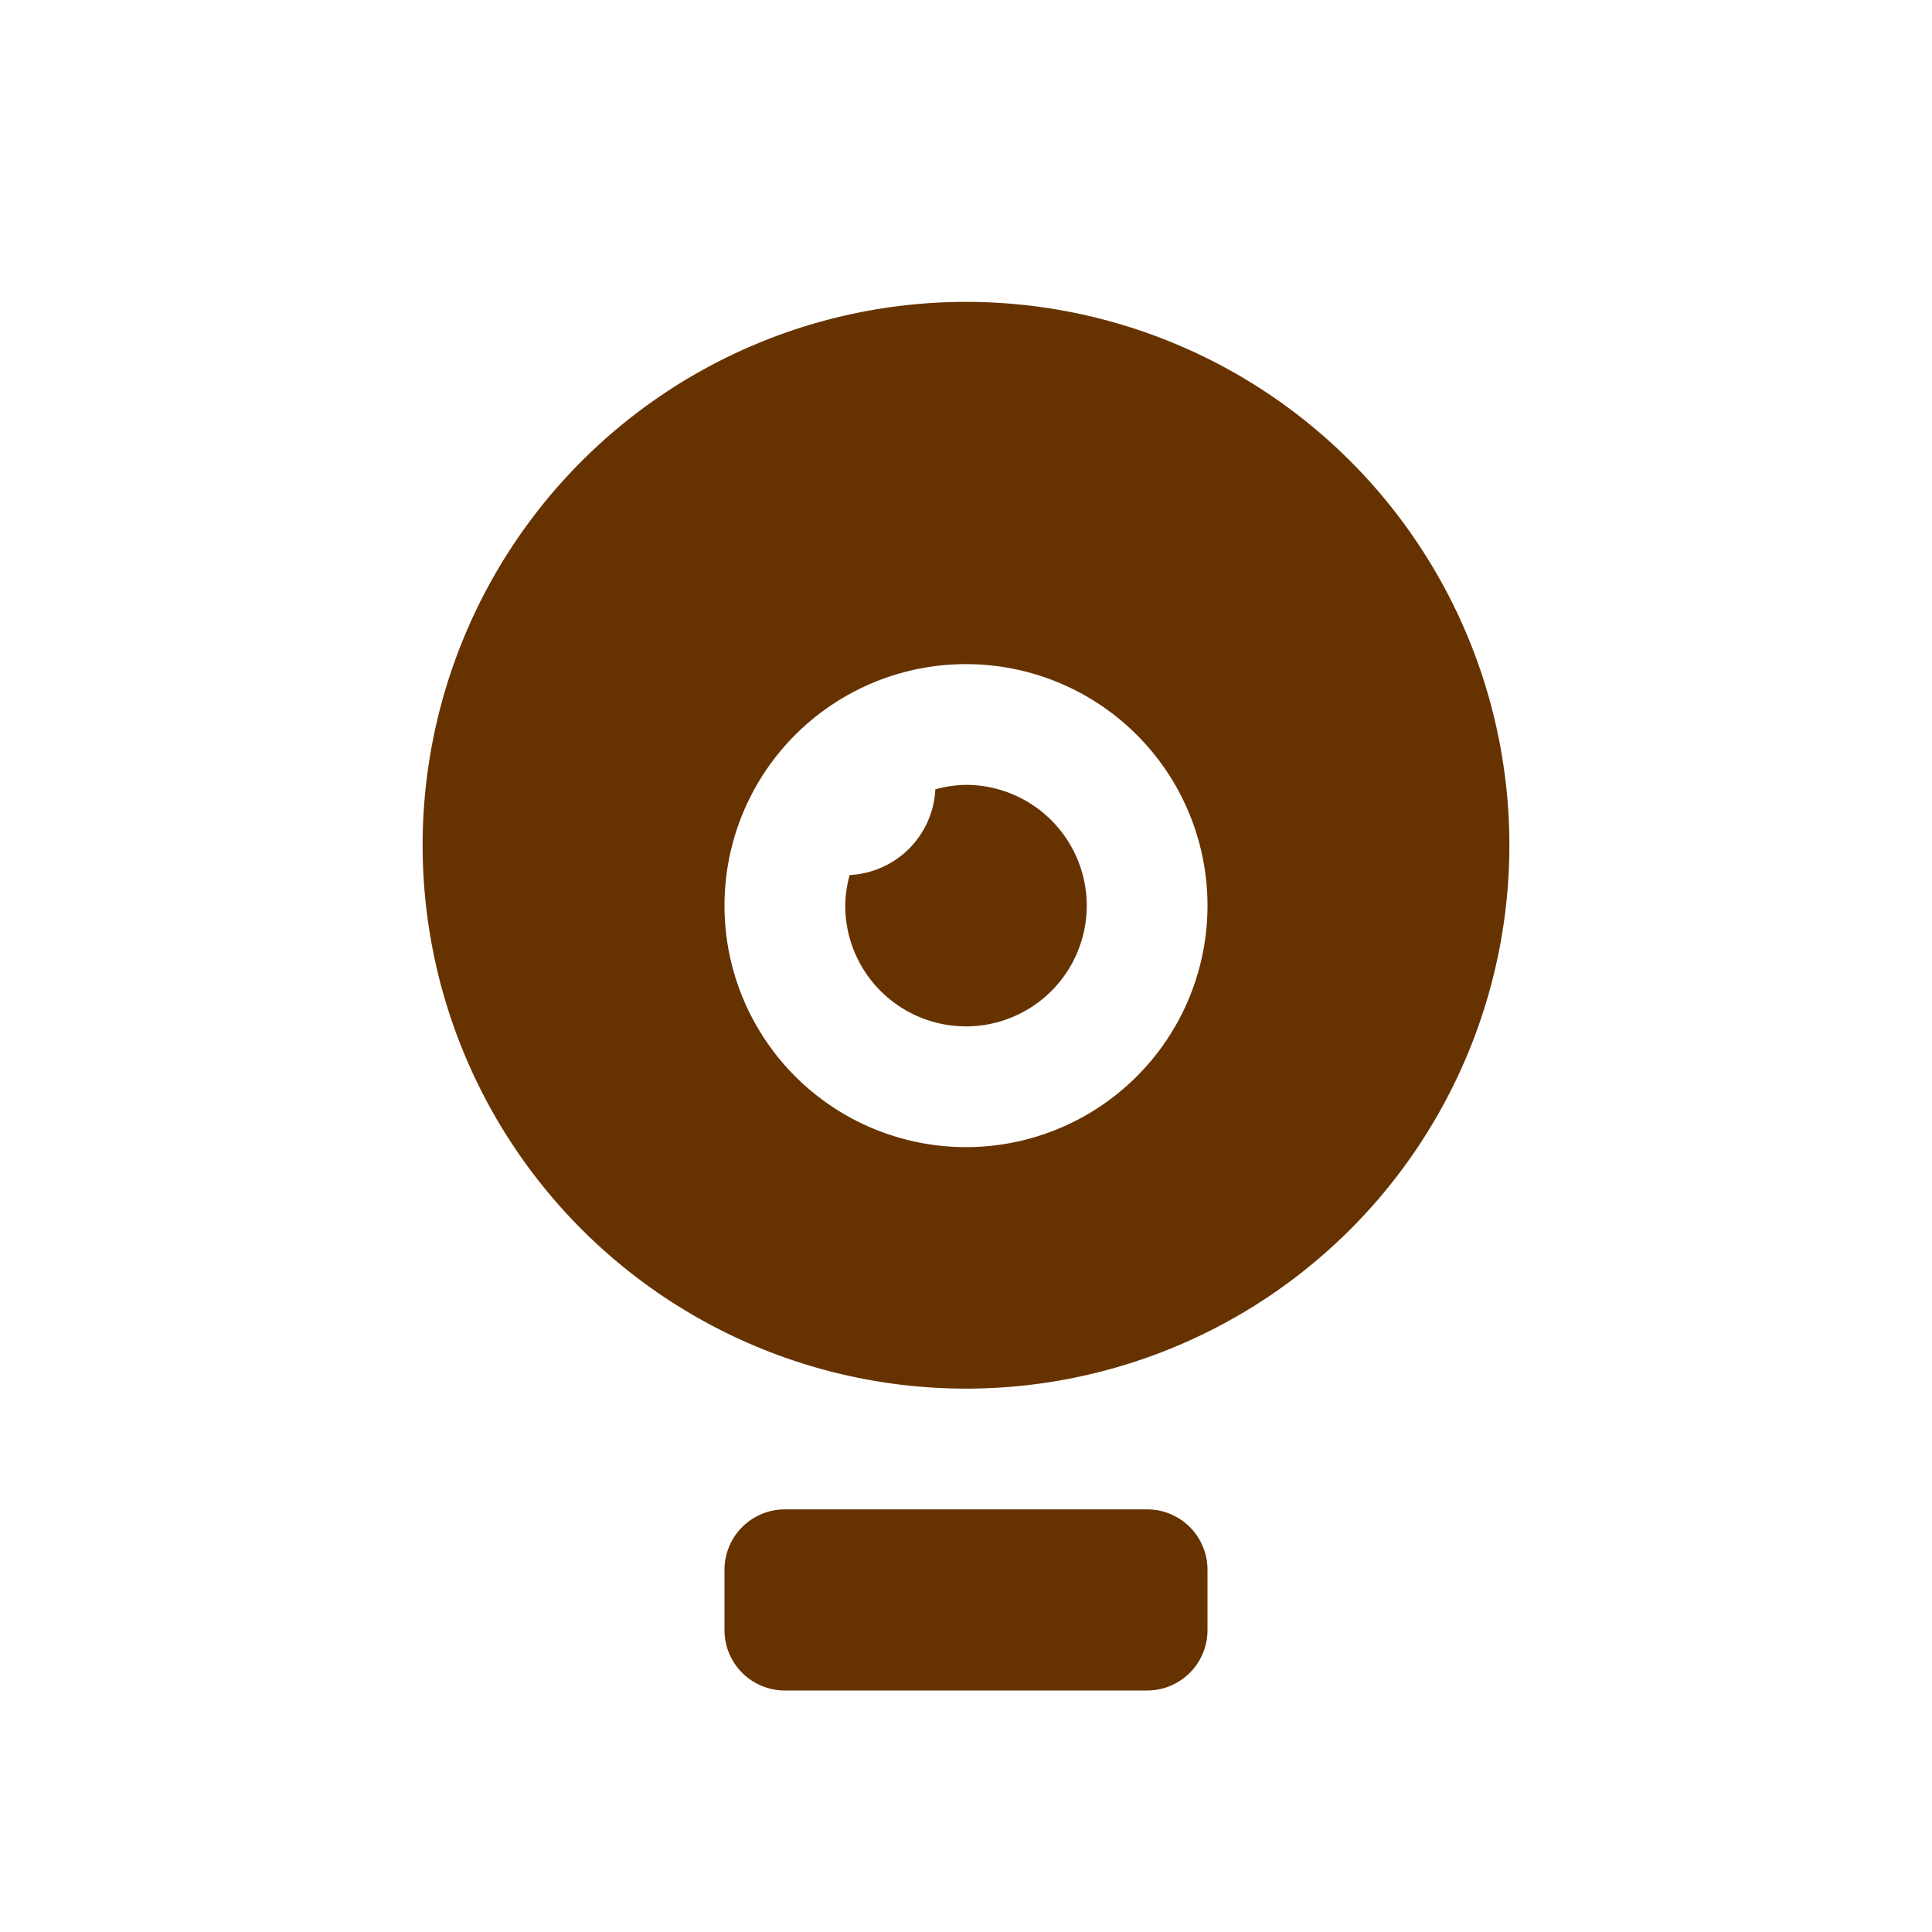
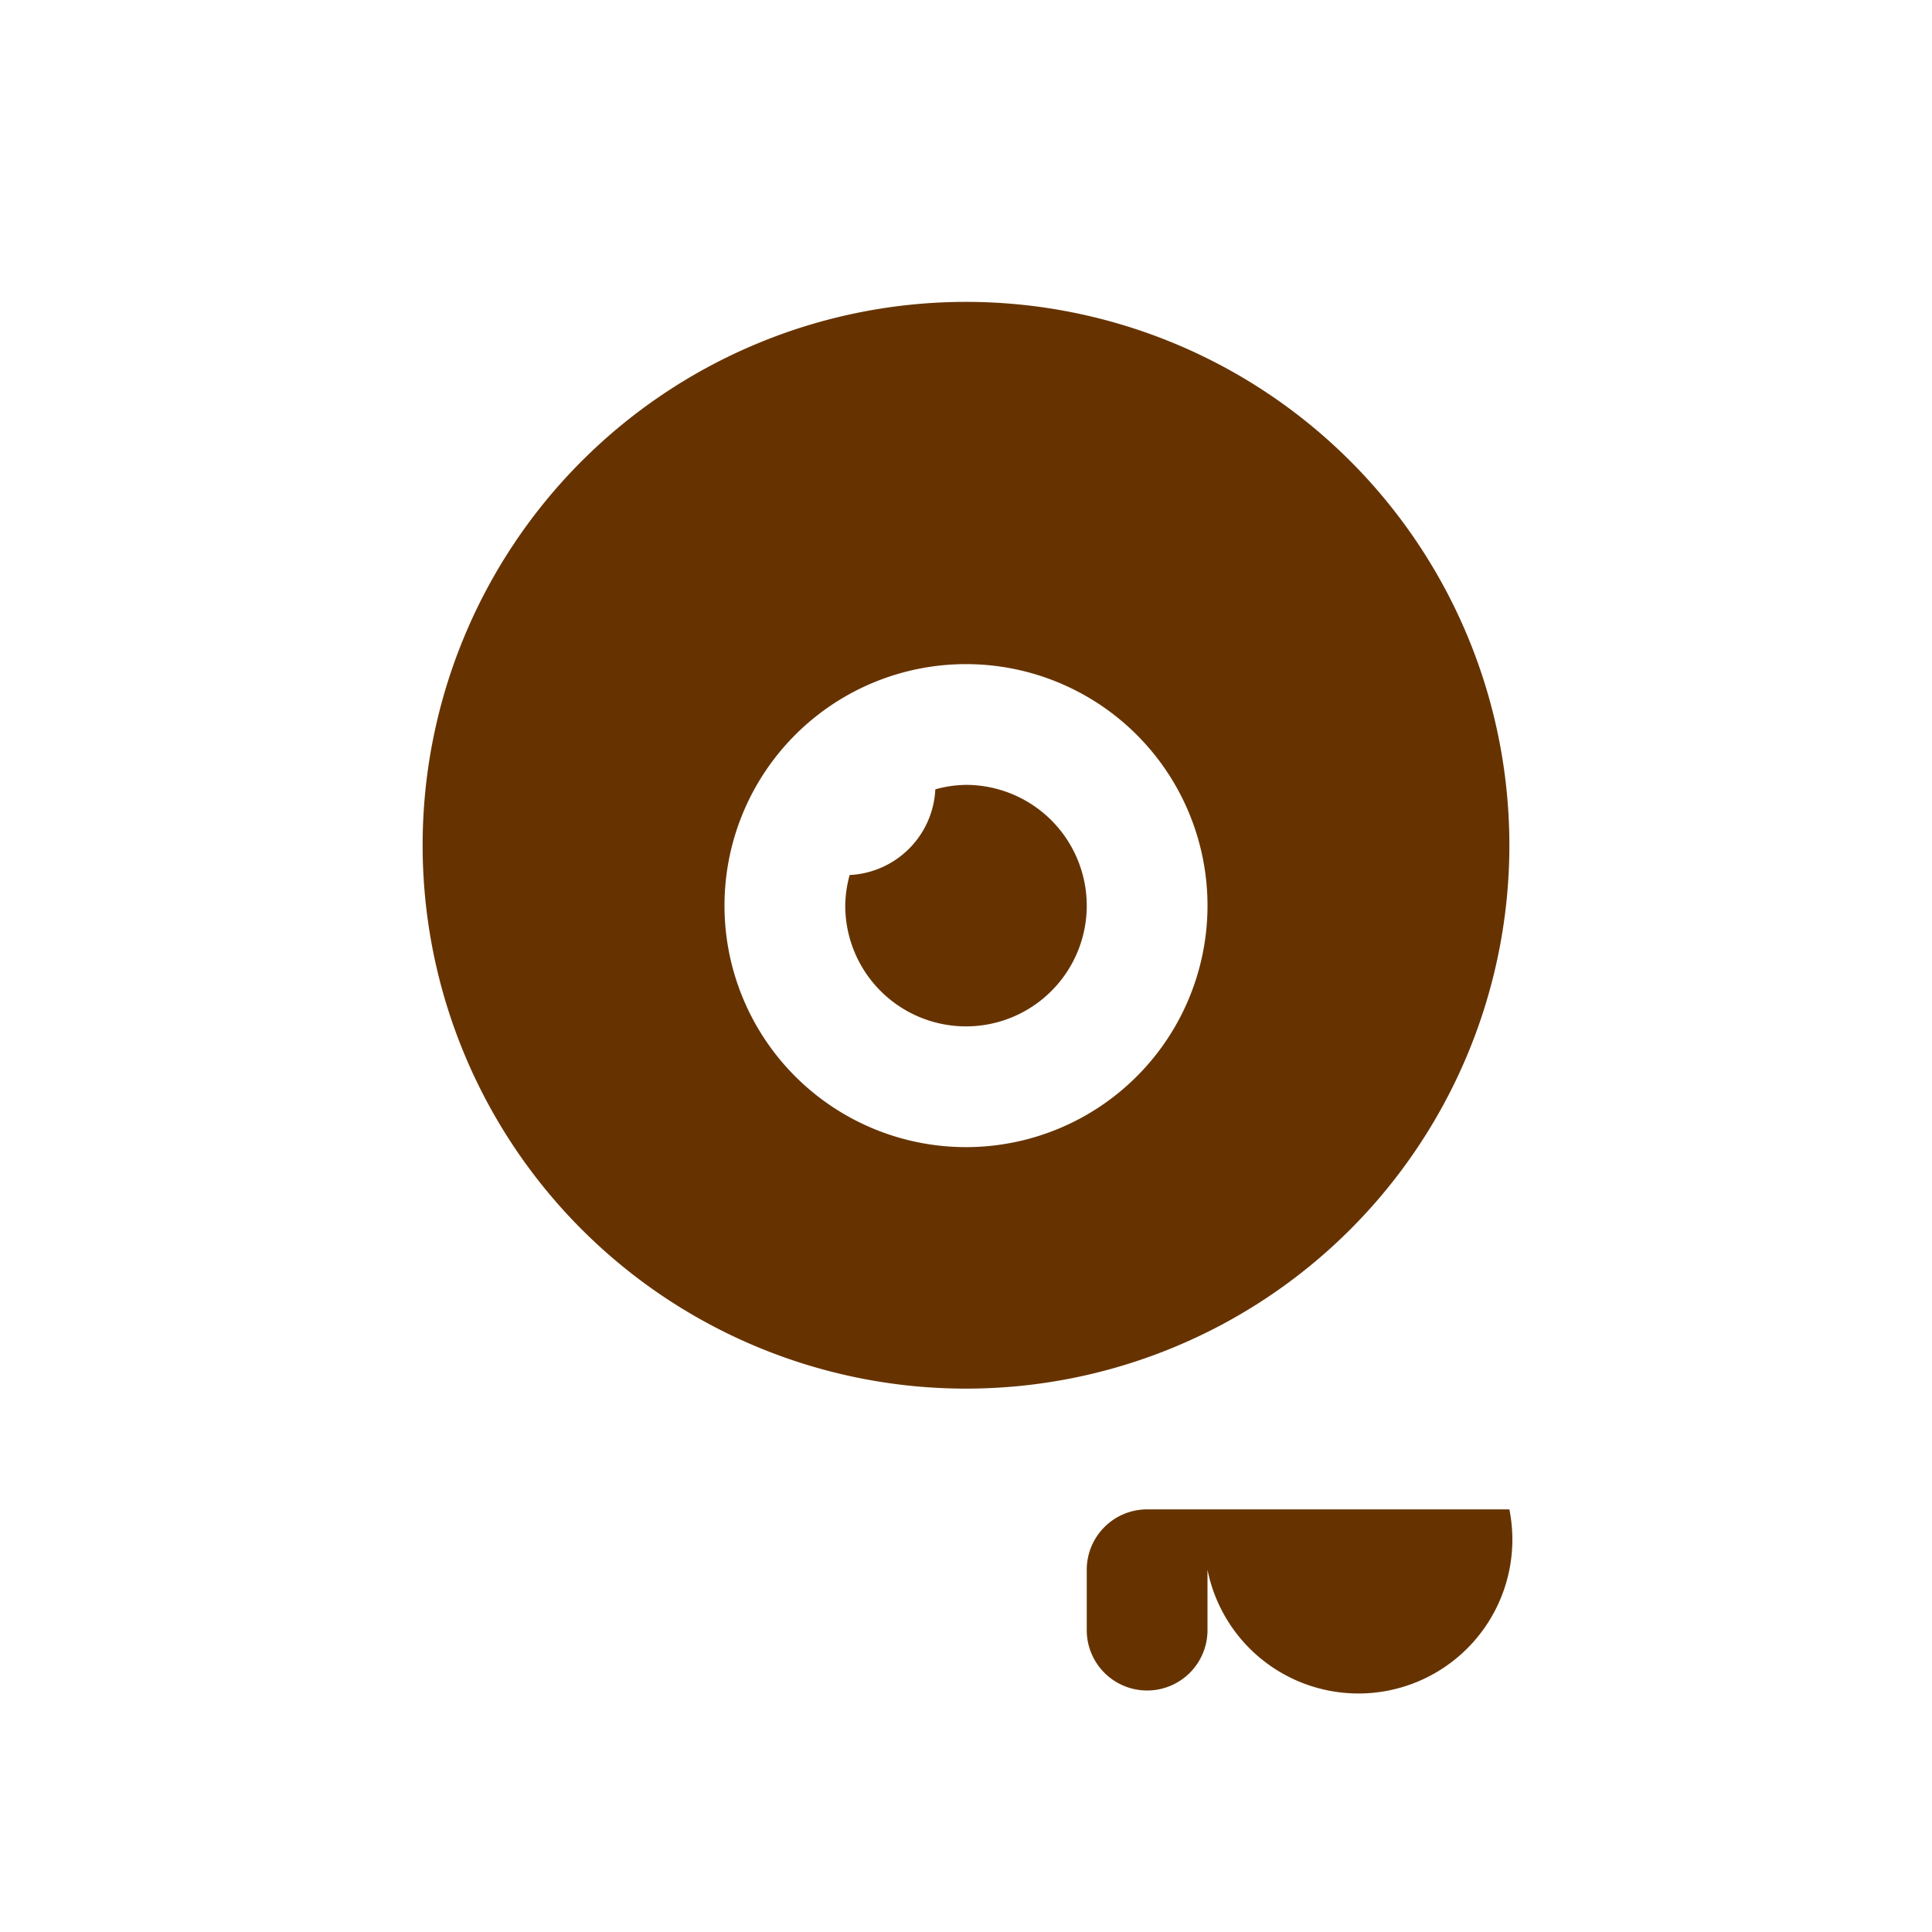
<svg xmlns="http://www.w3.org/2000/svg" xmlns:ns1="http://sodipodi.sourceforge.net/DTD/sodipodi-0.dtd" xmlns:ns2="http://www.inkscape.org/namespaces/inkscape" id="glyphicons-basic" viewBox="0 0 32 32" version="1.1" ns1:docname="glyphicons-basic-409-webcam.svg" ns2:version="0.92.5 (2060ec1f9f, 2020-04-08)">
  <defs id="defs6" />
  <ns1:namedview pagecolor="#ffffff" bordercolor="#666666" borderopacity="1" objecttolerance="10" gridtolerance="10" guidetolerance="10" ns2:pageopacity="0" ns2:pageshadow="2" ns2:window-width="1920" ns2:window-height="1009" id="namedview4" showgrid="false" ns2:zoom="7.375" ns2:cx="16" ns2:cy="16" ns2:window-x="-8" ns2:window-y="-8" ns2:window-maximized="1" ns2:current-layer="glyphicons-basic" />
-   <path id="webcam" d="M16,5a9,9,0,1,0,9,9A9,9,0,0,0,16,5Zm0,14a4,4,0,1,1,4-4A4,4,0,0,1,16,19Zm2-4a2,2,0,0,1-4,0,1.974,1.974,0,0,1,.073-.507,1.493,1.493,0,0,0,1.419-1.419A1.975,1.975,0,0,1,16,13,2.002,2.002,0,0,1,18,15Zm2,11v1a1,1,0,0,1-1,1H13a1,1,0,0,1-1-1V26a1,1,0,0,1,1-1h6A1,1,0,0,1,20,26Z" style="fill:#663300;fill-opacity:1" />
+   <path id="webcam" d="M16,5a9,9,0,1,0,9,9A9,9,0,0,0,16,5Zm0,14a4,4,0,1,1,4-4A4,4,0,0,1,16,19Zm2-4a2,2,0,0,1-4,0,1.974,1.974,0,0,1,.073-.507,1.493,1.493,0,0,0,1.419-1.419A1.975,1.975,0,0,1,16,13,2.002,2.002,0,0,1,18,15Zm2,11v1a1,1,0,0,1-1,1a1,1,0,0,1-1-1V26a1,1,0,0,1,1-1h6A1,1,0,0,1,20,26Z" style="fill:#663300;fill-opacity:1" />
</svg>